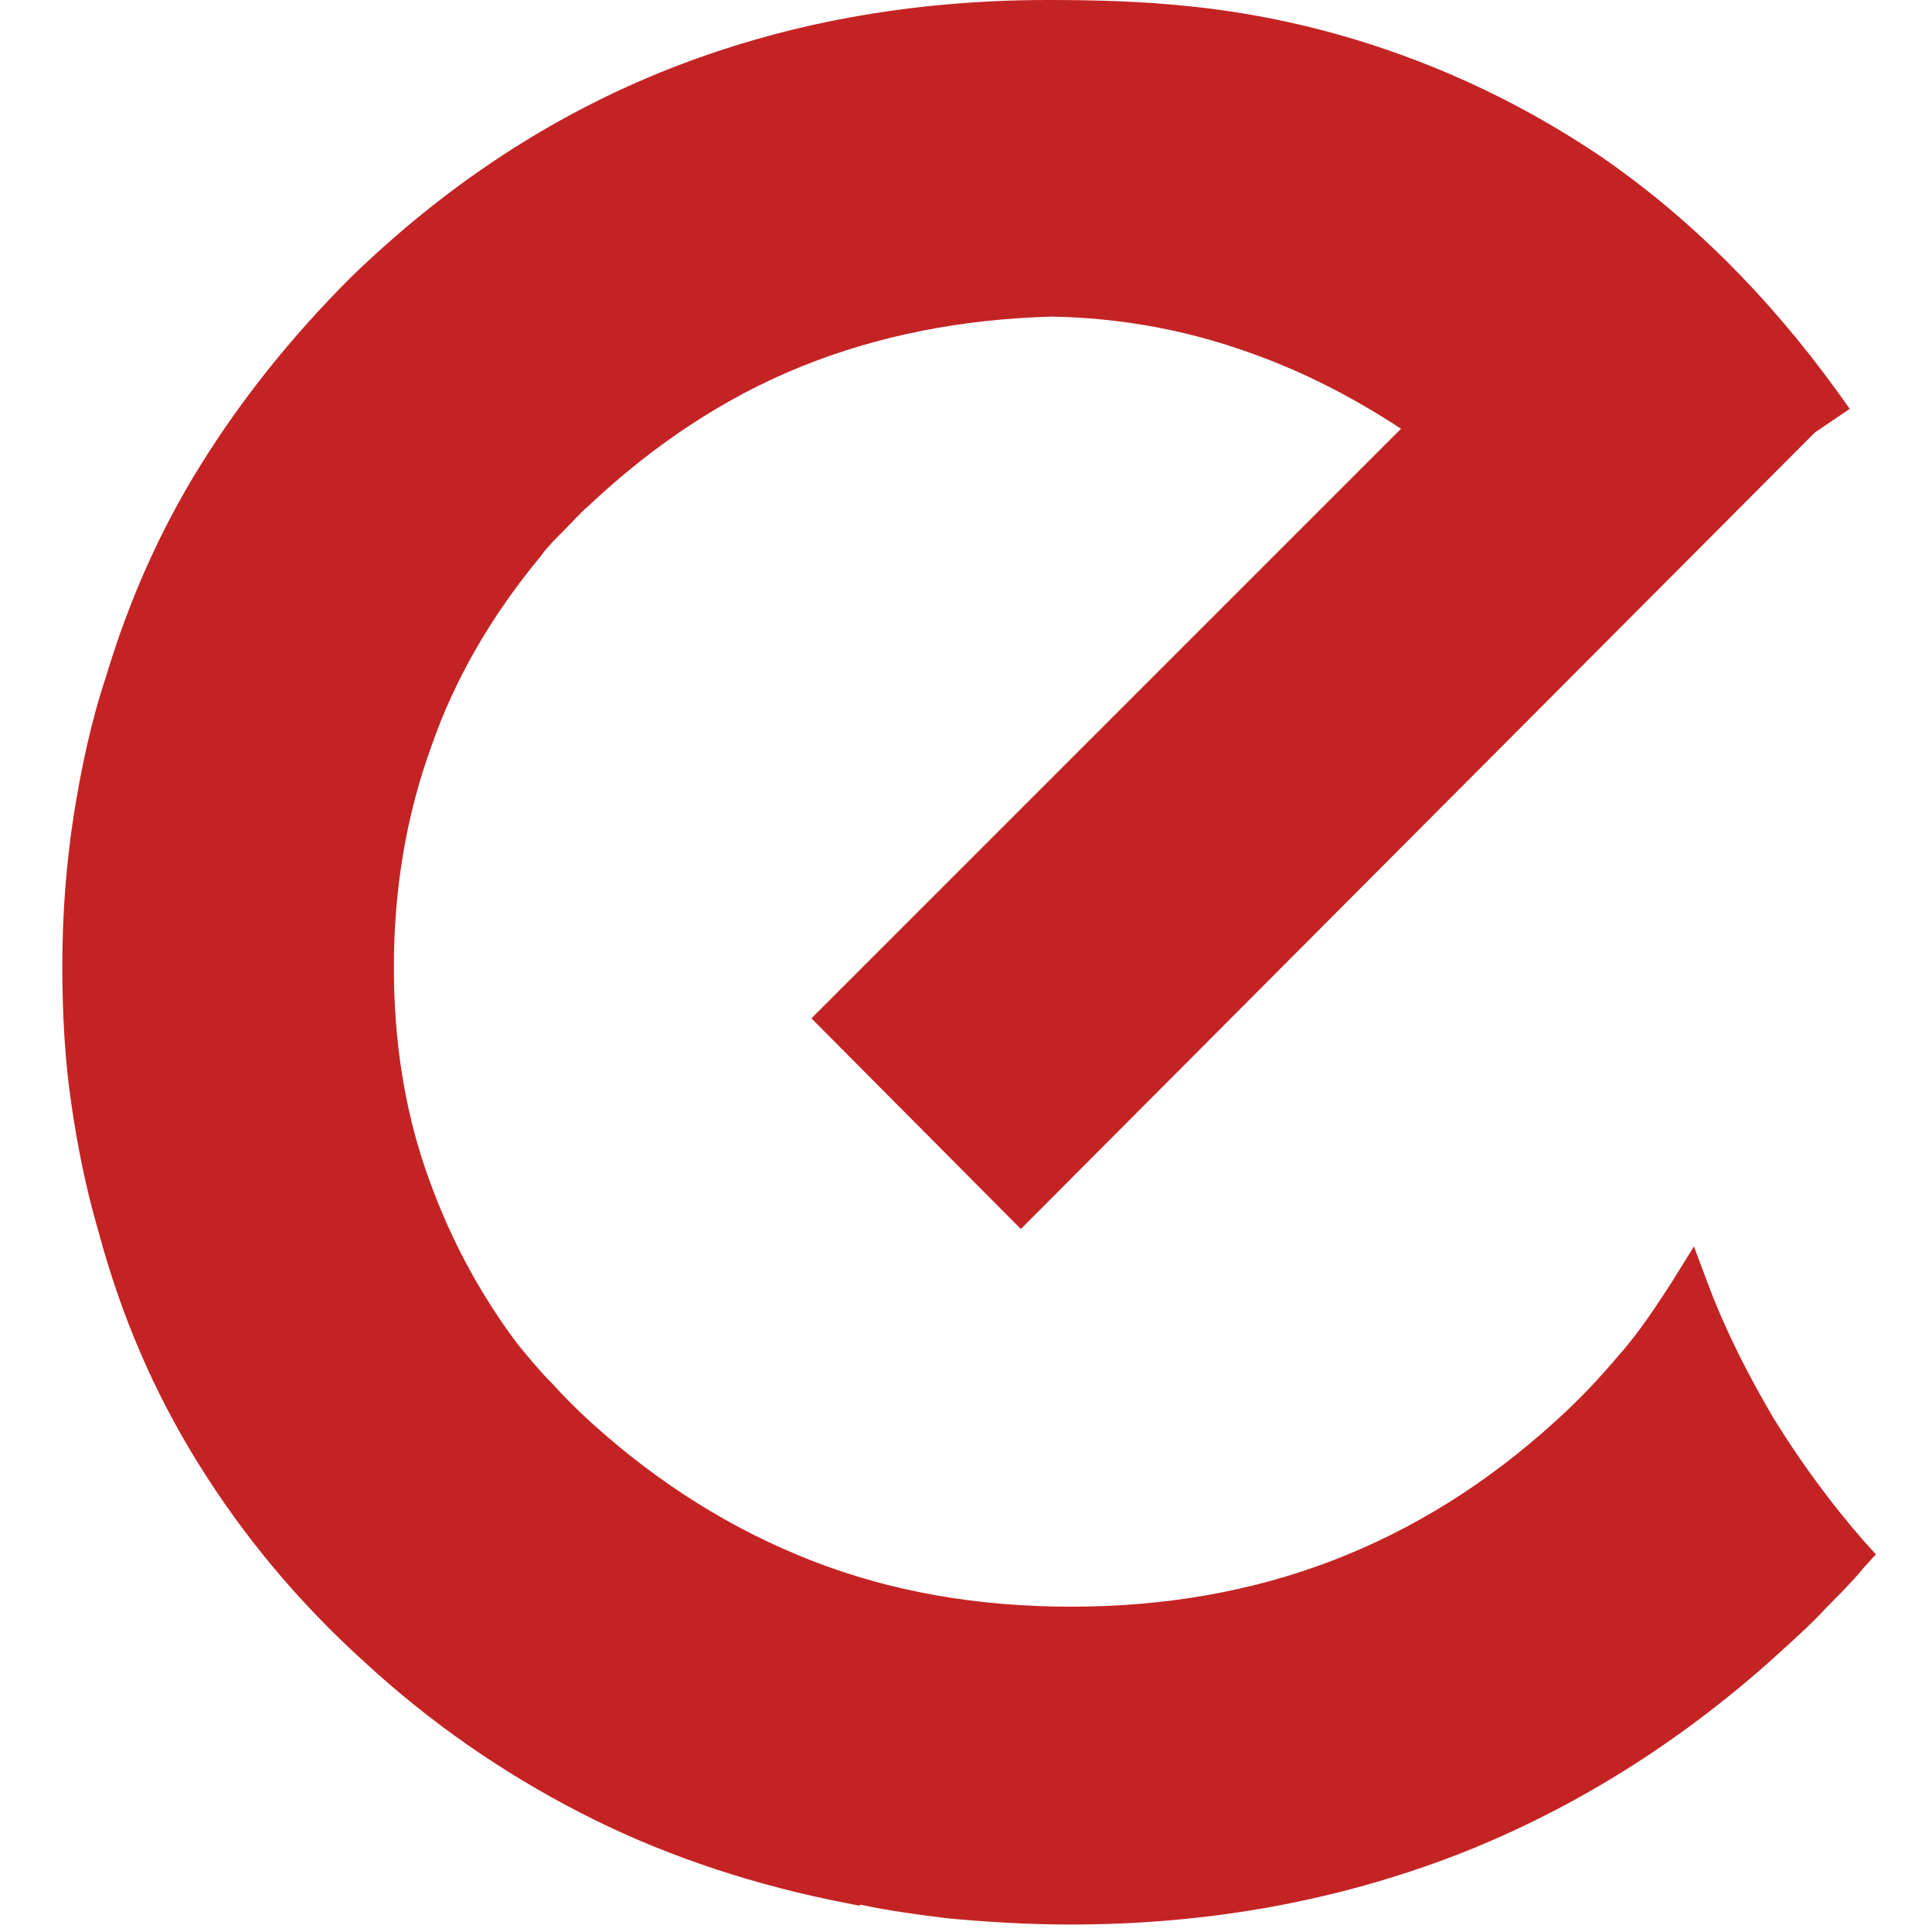
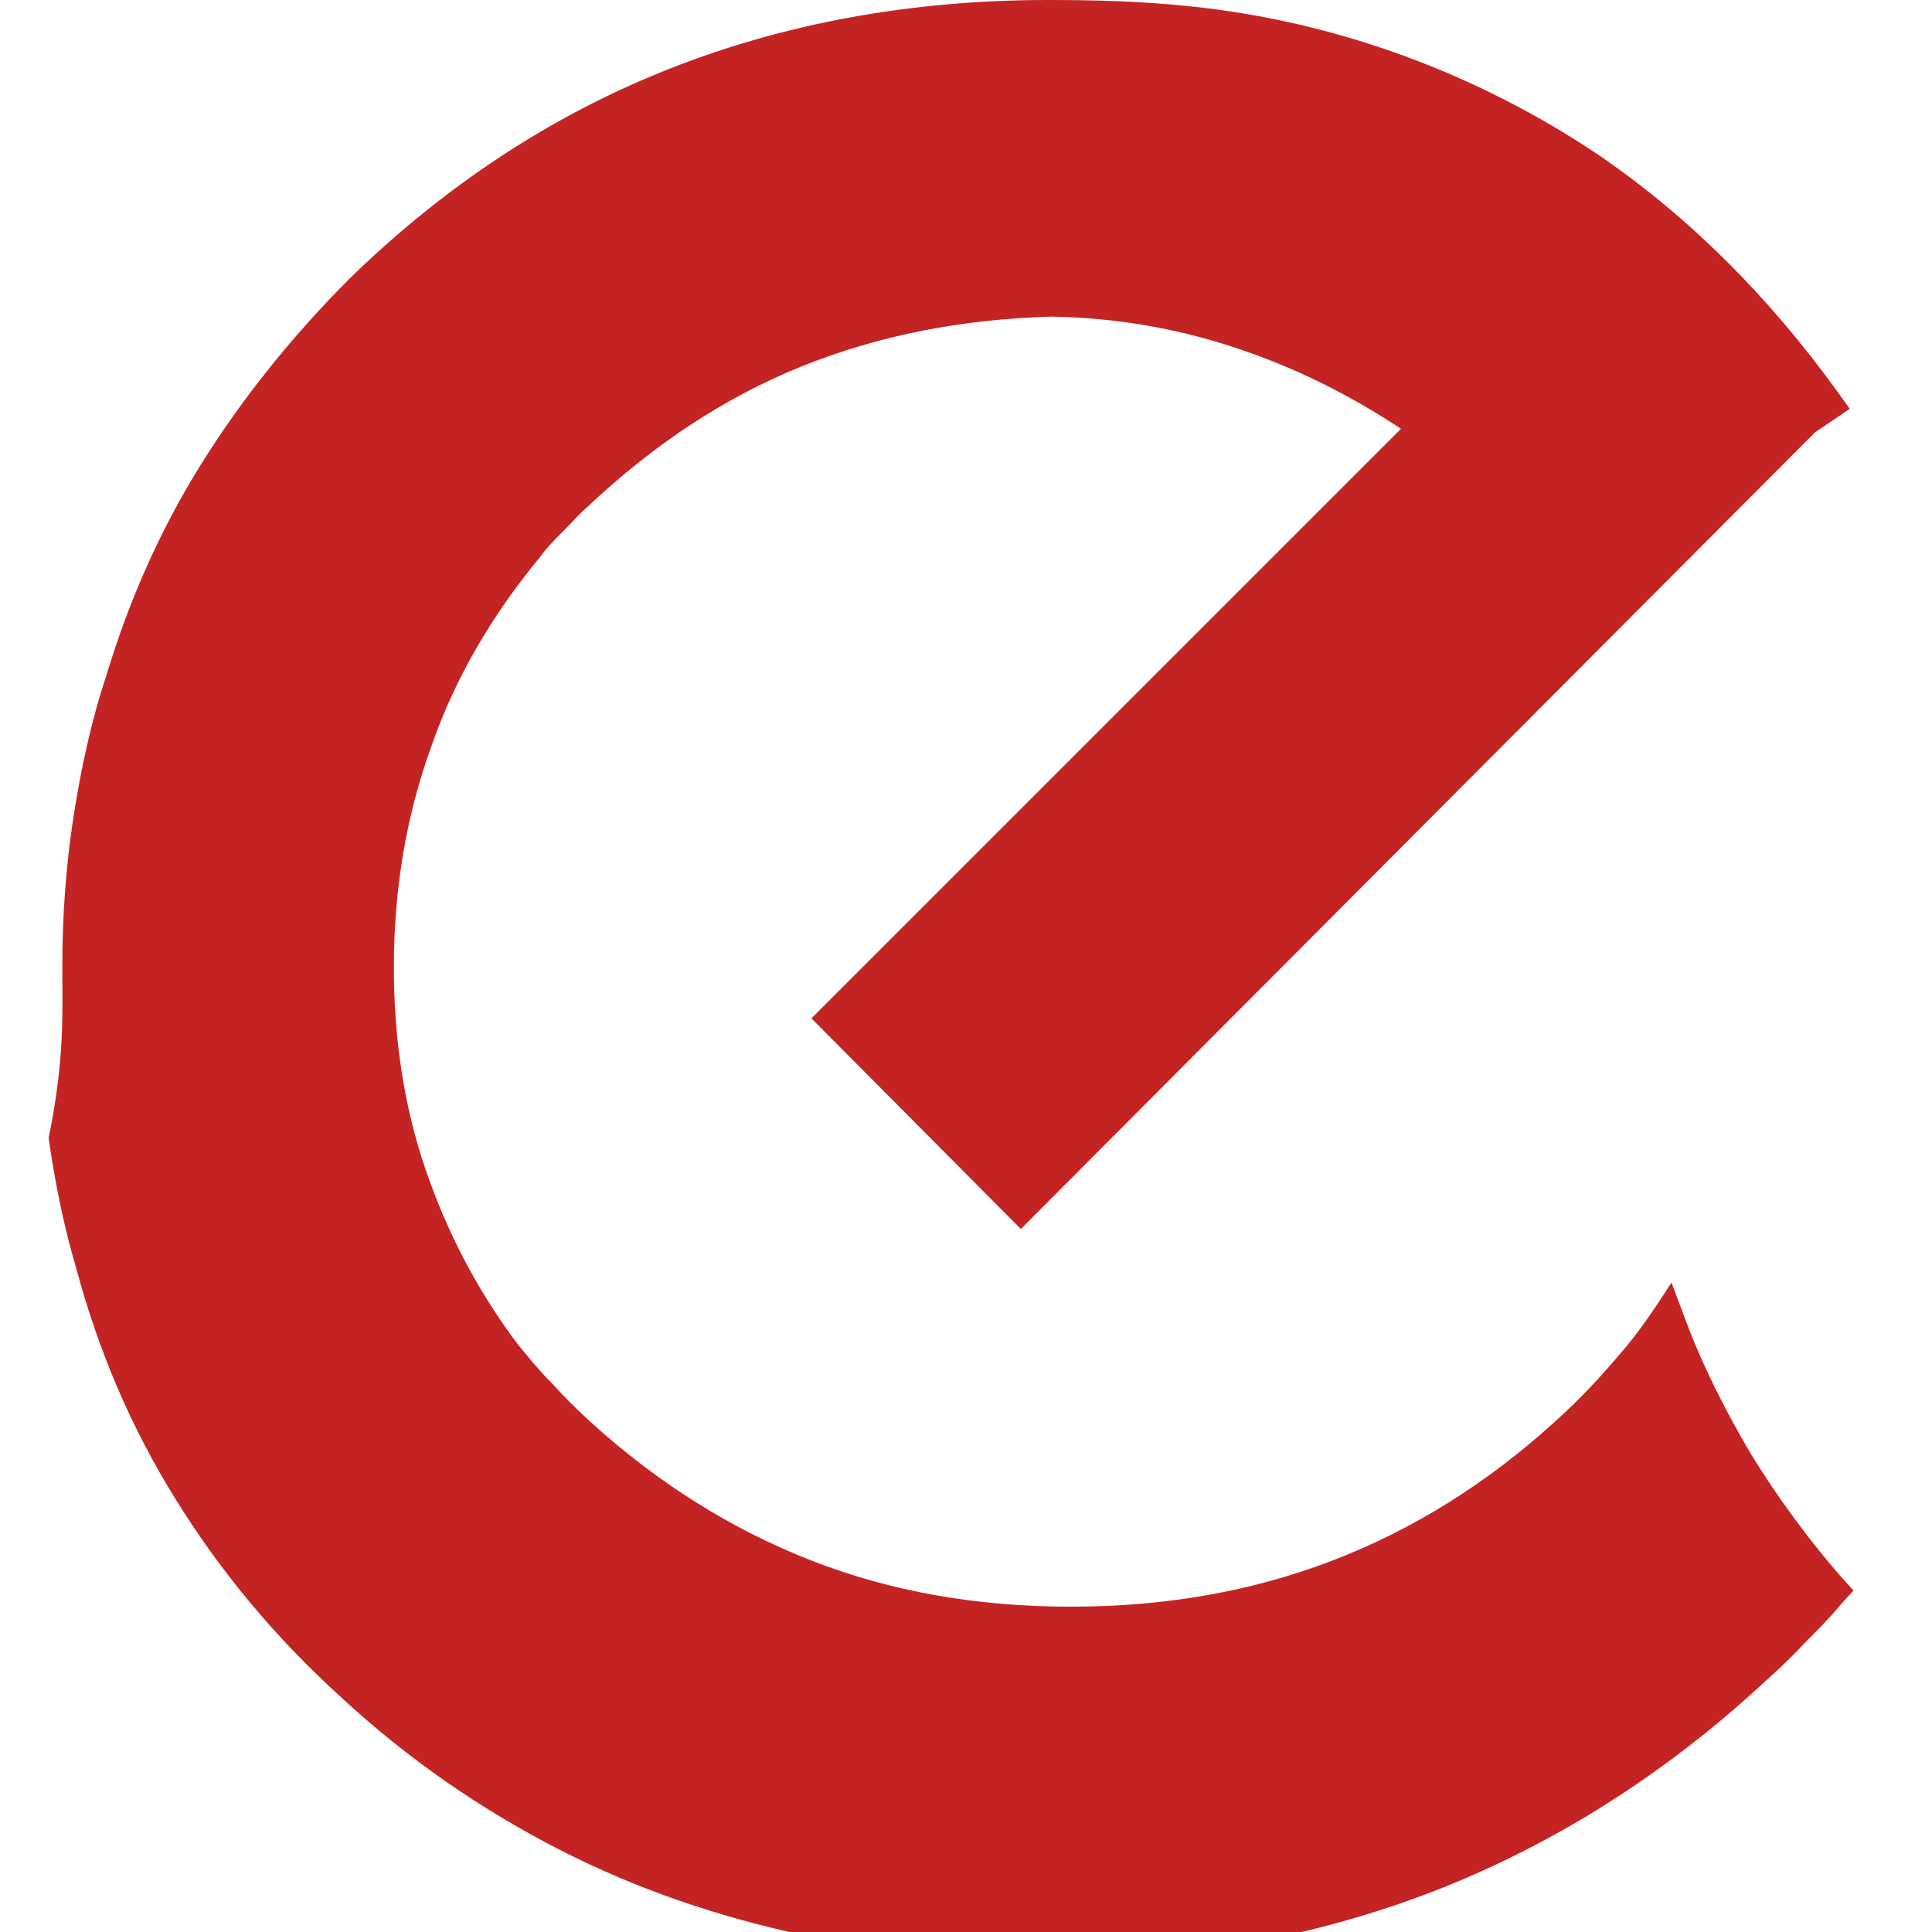
<svg xmlns="http://www.w3.org/2000/svg" version="1.1" id="Слой_1" x="0px" y="0px" viewBox="0 0 155 155" style="enable-background:new 0 0 155 155;" xml:space="preserve">
  <style type="text/css">
	.st0{fill-rule:evenodd;clip-rule:evenodd;fill:#C42324;}
</style>
-   <path class="st0" d="M112.4,34.4c-4.1-2.7-8.3-4.8-12.7-6.3c-4.9-1.7-10-2.6-15.3-2.7c-7.2,0.2-13.9,1.5-20.1,4s-11.9,6.3-17.1,11.2  c-0.7,0.6-1.3,1.3-2,2s-1.3,1.3-1.8,2c-3.9,4.7-6.9,9.8-8.8,15.3c-2,5.5-3,11.4-3,17.7c0,5.7,0.8,11.1,2.5,16.1s4.1,9.7,7.4,14.1  l0,0c0.9,1.1,1.8,2.2,2.8,3.2c1,1.1,2,2.1,3.1,3.1c5.4,4.9,11.3,8.6,17.7,11.1s13.3,3.7,20.8,3.7s14.5-1.2,21-3.7  s12.4-6.2,17.8-11.1c1.9-1.7,3.6-3.5,5.2-5.4c1.6-1.8,2.9-3.8,4.2-5.8l1.8-2.9l1.2,3.2c1.4,3.7,3.2,7.2,5.2,10.6  c2.1,3.4,4.5,6.7,7.2,9.8l1,1.1l-1,1.1c-0.9,1.1-1.9,2.1-3,3.2c-1,1.1-2.1,2.1-3.2,3.1c-8,7.4-16.9,13-26.4,16.7  c-9.6,3.7-19.9,5.6-31,5.6c-3.4,0-6.7-0.2-9.9-0.5c-2.4-0.3-4.7-0.6-7-1.1v0.1l-2.5-0.5c-7.1-1.5-13.8-3.8-20-7s-12-7.2-17.3-12.1  l0,0c-5.3-4.8-9.7-10.1-13.3-15.9s-6.2-11.9-8-18.6l0,0c-1-3.4-1.7-6.9-2.2-10.4C5.2,85,5,81.3,5,77.5c0-4.1,0.3-8.1,0.9-12  c0.6-3.8,1.4-7.6,2.6-11.2l0,0c1.8-6,4.3-11.7,7.6-17s7.3-10.3,12-15c7.6-7.4,16.1-13,25.4-16.7S73,0,84.1,0c3.8,0,7.5,0.1,11.3,0.5  c11.8,1.2,23.2,5.4,33.1,12.1c7.1,4.9,13.4,11.2,18.9,18.8l1,1.4l-2.8,1.9L81.9,98.6L65.1,81.7L112.4,34.4L112.4,34.4z" />
+   <path class="st0" d="M112.4,34.4c-4.1-2.7-8.3-4.8-12.7-6.3c-4.9-1.7-10-2.6-15.3-2.7c-7.2,0.2-13.9,1.5-20.1,4s-11.9,6.3-17.1,11.2  c-0.7,0.6-1.3,1.3-2,2s-1.3,1.3-1.8,2c-3.9,4.7-6.9,9.8-8.8,15.3c-2,5.5-3,11.4-3,17.7c0,5.7,0.8,11.1,2.5,16.1s4.1,9.7,7.4,14.1  l0,0c0.9,1.1,1.8,2.2,2.8,3.2c1,1.1,2,2.1,3.1,3.1c5.4,4.9,11.3,8.6,17.7,11.1s13.3,3.7,20.8,3.7s14.5-1.2,21-3.7  s12.4-6.2,17.8-11.1c1.9-1.7,3.6-3.5,5.2-5.4c1.6-1.8,2.9-3.8,4.2-5.8l1.2,3.2c1.4,3.7,3.2,7.2,5.2,10.6  c2.1,3.4,4.5,6.7,7.2,9.8l1,1.1l-1,1.1c-0.9,1.1-1.9,2.1-3,3.2c-1,1.1-2.1,2.1-3.2,3.1c-8,7.4-16.9,13-26.4,16.7  c-9.6,3.7-19.9,5.6-31,5.6c-3.4,0-6.7-0.2-9.9-0.5c-2.4-0.3-4.7-0.6-7-1.1v0.1l-2.5-0.5c-7.1-1.5-13.8-3.8-20-7s-12-7.2-17.3-12.1  l0,0c-5.3-4.8-9.7-10.1-13.3-15.9s-6.2-11.9-8-18.6l0,0c-1-3.4-1.7-6.9-2.2-10.4C5.2,85,5,81.3,5,77.5c0-4.1,0.3-8.1,0.9-12  c0.6-3.8,1.4-7.6,2.6-11.2l0,0c1.8-6,4.3-11.7,7.6-17s7.3-10.3,12-15c7.6-7.4,16.1-13,25.4-16.7S73,0,84.1,0c3.8,0,7.5,0.1,11.3,0.5  c11.8,1.2,23.2,5.4,33.1,12.1c7.1,4.9,13.4,11.2,18.9,18.8l1,1.4l-2.8,1.9L81.9,98.6L65.1,81.7L112.4,34.4L112.4,34.4z" />
</svg>